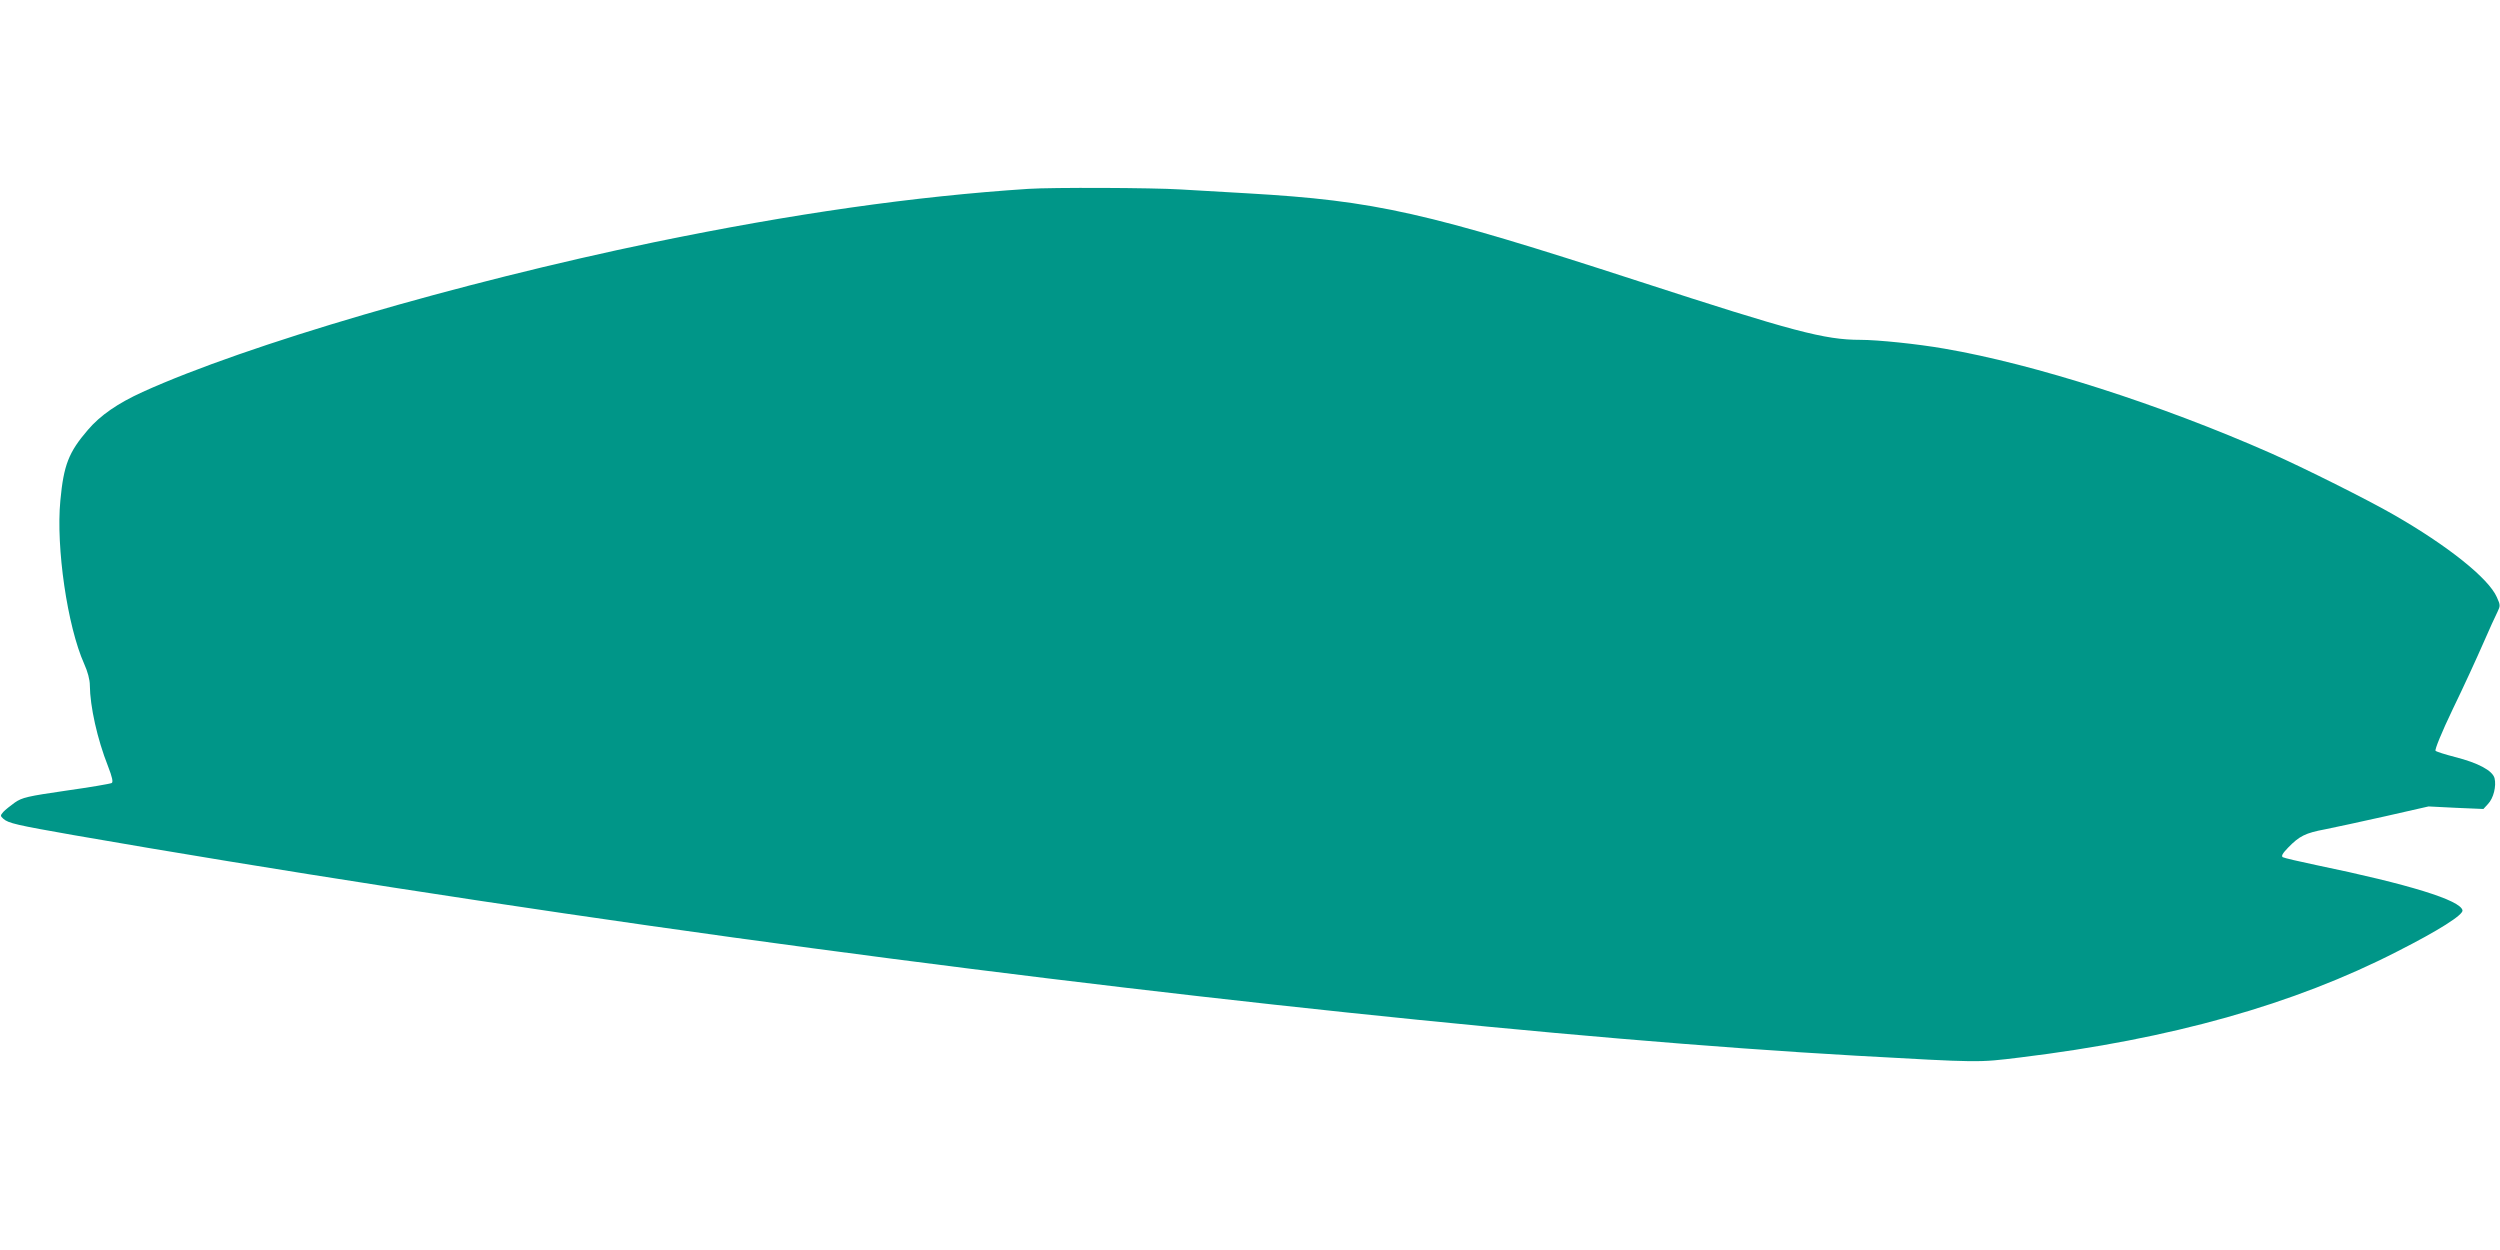
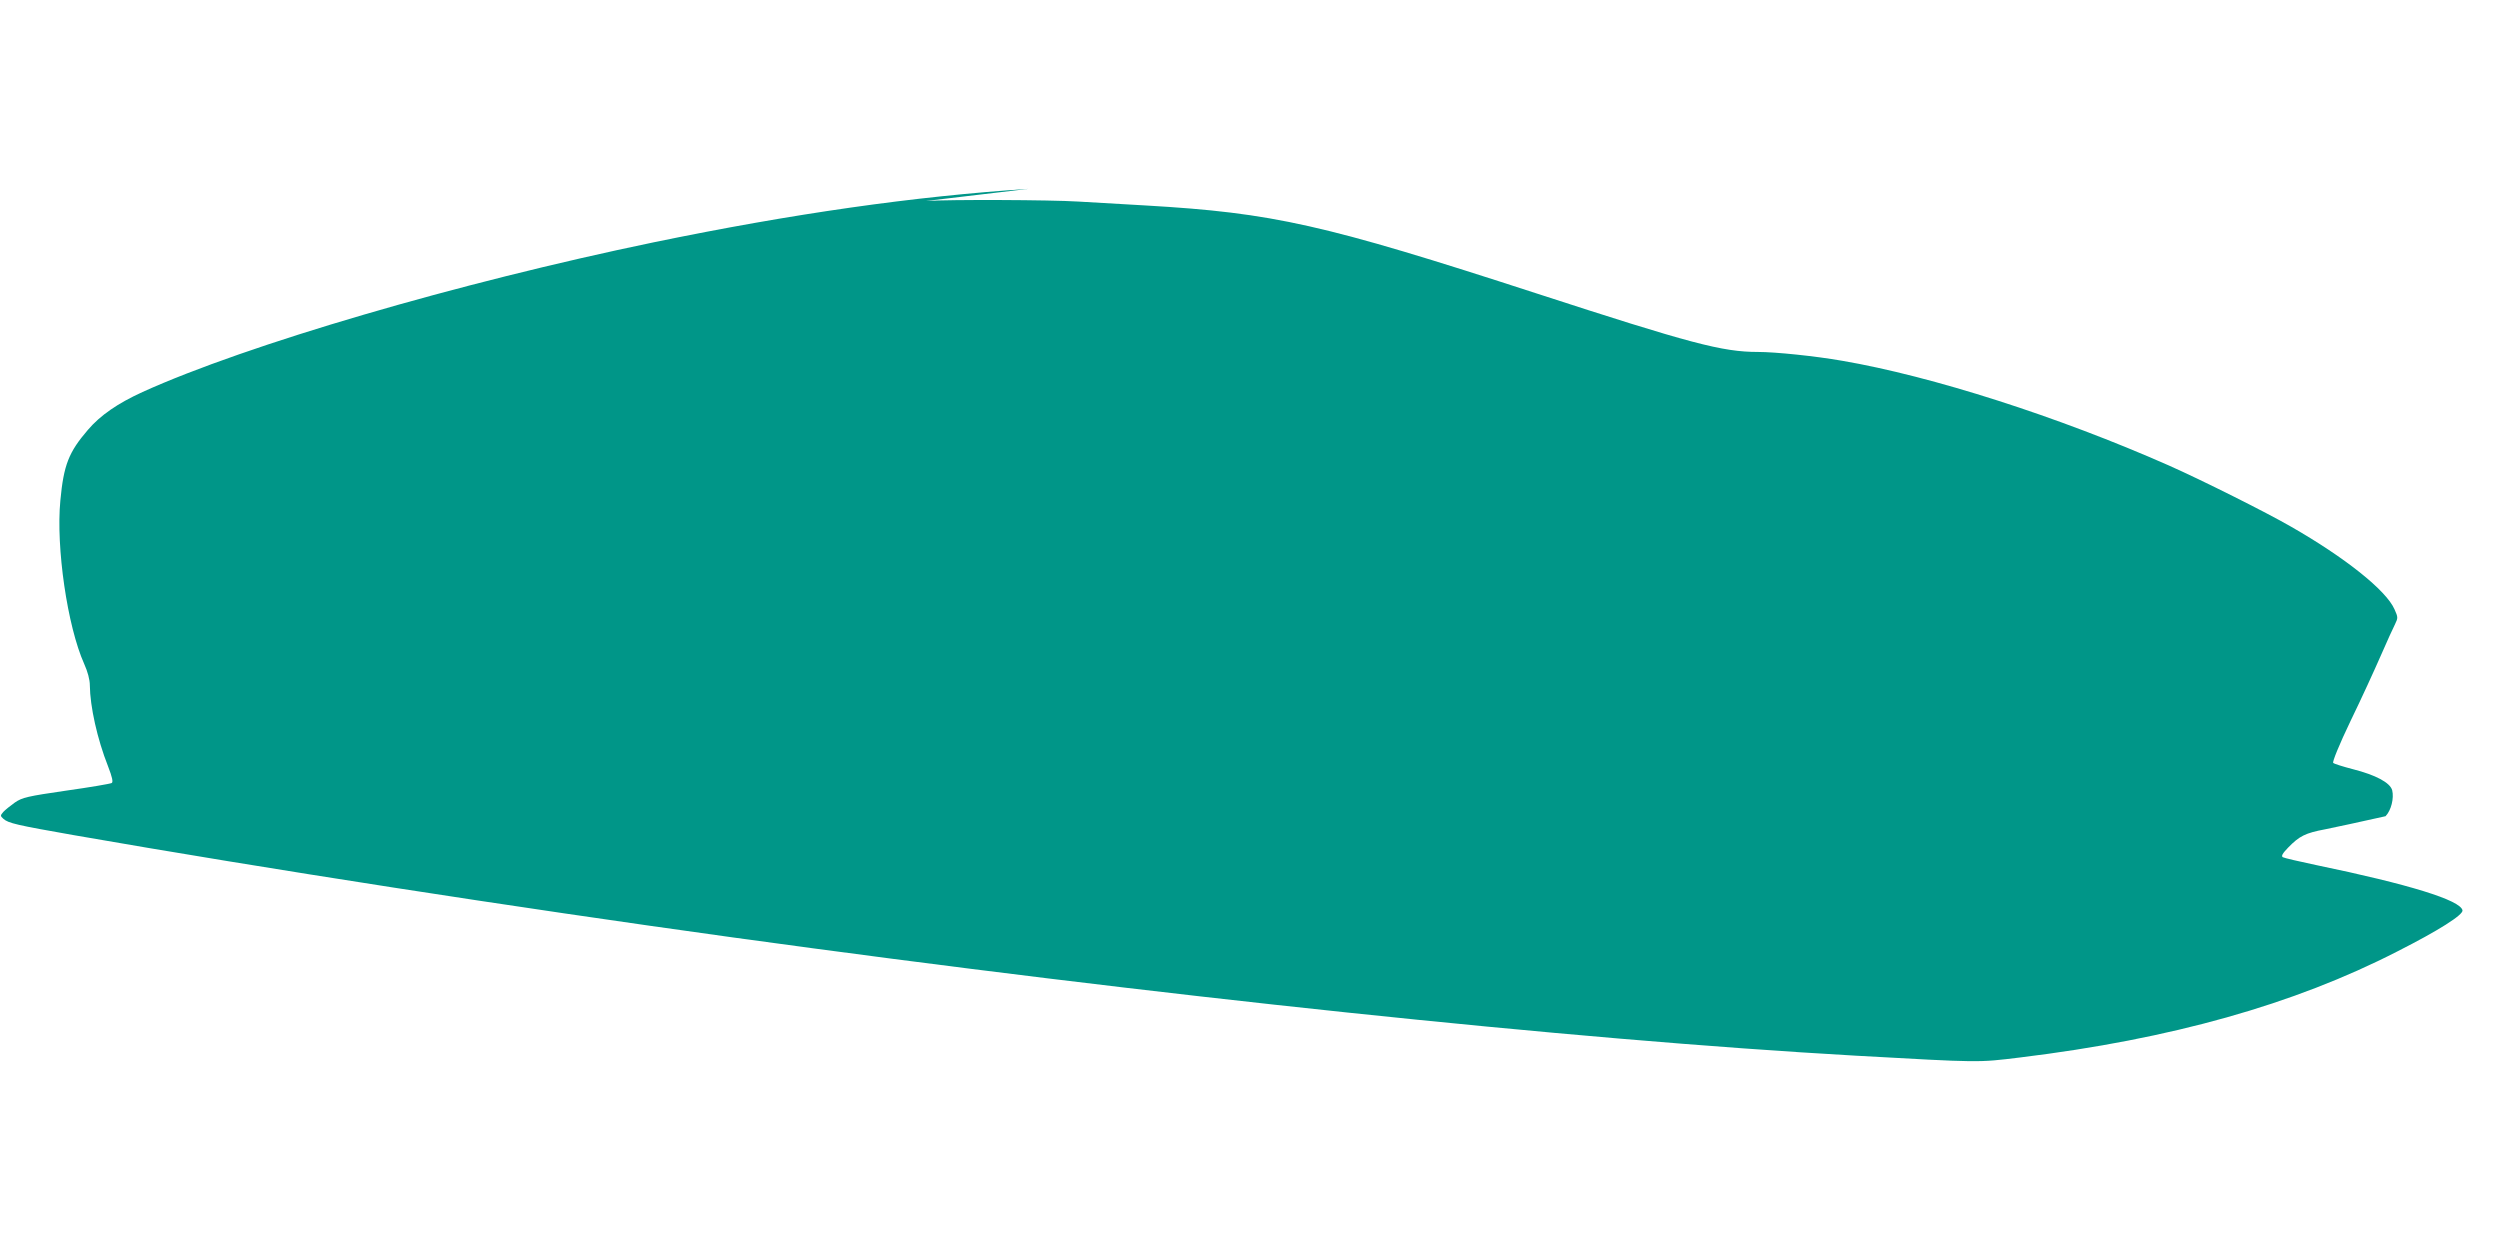
<svg xmlns="http://www.w3.org/2000/svg" version="1.0" width="1280pt" height="640pt" viewBox="0 0 1280 640" preserveAspectRatio="xMidYMid meet">
  <g transform="translate(0,640) scale(0.1,-0.1)" fill="#009688" stroke="none">
-     <path d="M5265 5433 c-583 -38 -1207 -127 -1915 -273 -1007 -209 -2086 -525 -2620 -767 -127 -58 -216 -119 -280 -194 -98 -114 -124 -179 -141 -362 -23 -239 36 -644 122 -836 18 -40 29 -81 29 -110 1 -108 38 -275 93 -414 22 -57 27 -81 19 -86 -7 -4 -112 -22 -233 -39 -199 -29 -225 -35 -263 -61 -22 -16 -49 -37 -59 -48 -16 -19 -16 -20 0 -35 25 -23 71 -33 361 -84 998 -174 2241 -367 3377 -524 2177 -300 4283 -522 5745 -605 646 -36 624 -36 845 -9 770 94 1400 271 1930 543 211 107 337 187 333 210 -10 52 -272 133 -750 232 -86 18 -163 36 -170 40 -9 6 -2 19 27 49 58 60 89 75 190 94 50 10 189 40 309 67 l220 50 140 -7 141 -6 23 25 c29 30 44 92 34 133 -11 39 -84 78 -202 108 -50 13 -95 27 -100 32 -5 5 30 92 89 215 55 113 124 264 155 335 31 71 64 144 73 161 15 31 15 35 -3 75 -42 97 -253 265 -529 423 -130 75 -458 239 -627 314 -566 250 -1212 457 -1673 536 -137 24 -341 45 -430 45 -183 0 -344 43 -1135 300 -1089 354 -1346 412 -2000 450 -102 6 -257 15 -345 20 -146 9 -658 11 -780 3z" />
+     <path d="M5265 5433 c-583 -38 -1207 -127 -1915 -273 -1007 -209 -2086 -525 -2620 -767 -127 -58 -216 -119 -280 -194 -98 -114 -124 -179 -141 -362 -23 -239 36 -644 122 -836 18 -40 29 -81 29 -110 1 -108 38 -275 93 -414 22 -57 27 -81 19 -86 -7 -4 -112 -22 -233 -39 -199 -29 -225 -35 -263 -61 -22 -16 -49 -37 -59 -48 -16 -19 -16 -20 0 -35 25 -23 71 -33 361 -84 998 -174 2241 -367 3377 -524 2177 -300 4283 -522 5745 -605 646 -36 624 -36 845 -9 770 94 1400 271 1930 543 211 107 337 187 333 210 -10 52 -272 133 -750 232 -86 18 -163 36 -170 40 -9 6 -2 19 27 49 58 60 89 75 190 94 50 10 189 40 309 67 c29 30 44 92 34 133 -11 39 -84 78 -202 108 -50 13 -95 27 -100 32 -5 5 30 92 89 215 55 113 124 264 155 335 31 71 64 144 73 161 15 31 15 35 -3 75 -42 97 -253 265 -529 423 -130 75 -458 239 -627 314 -566 250 -1212 457 -1673 536 -137 24 -341 45 -430 45 -183 0 -344 43 -1135 300 -1089 354 -1346 412 -2000 450 -102 6 -257 15 -345 20 -146 9 -658 11 -780 3z" />
  </g>
</svg>